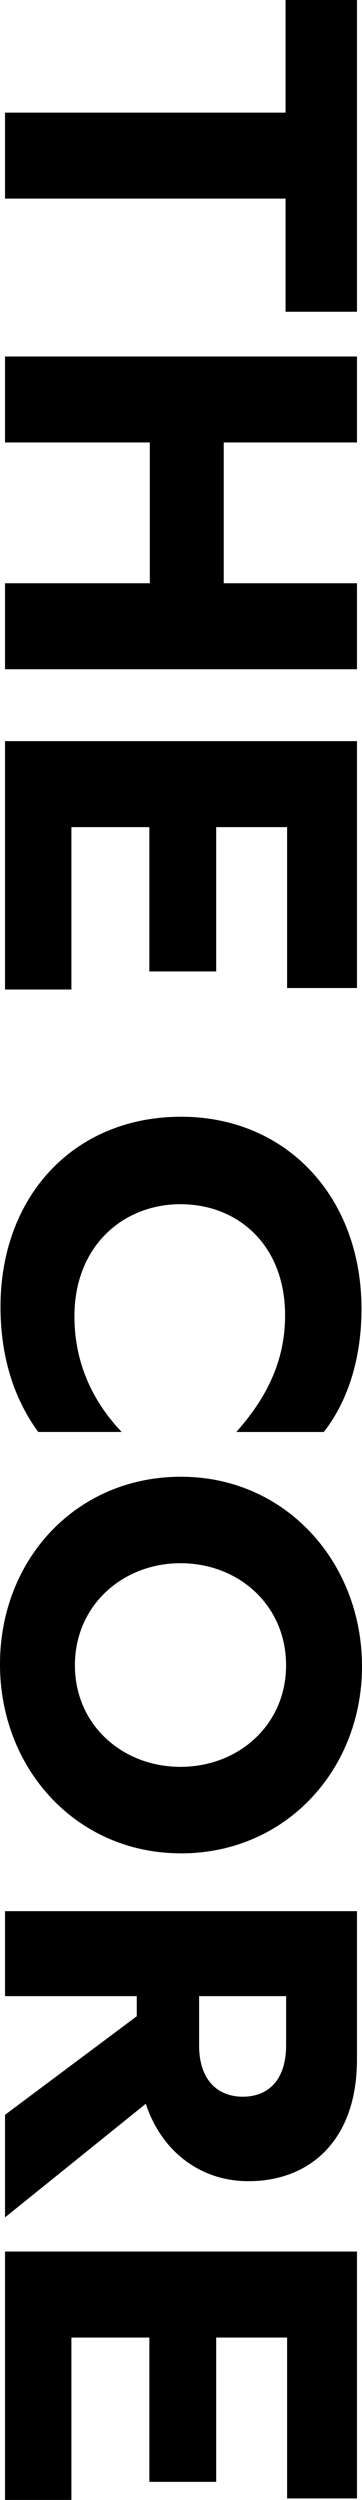
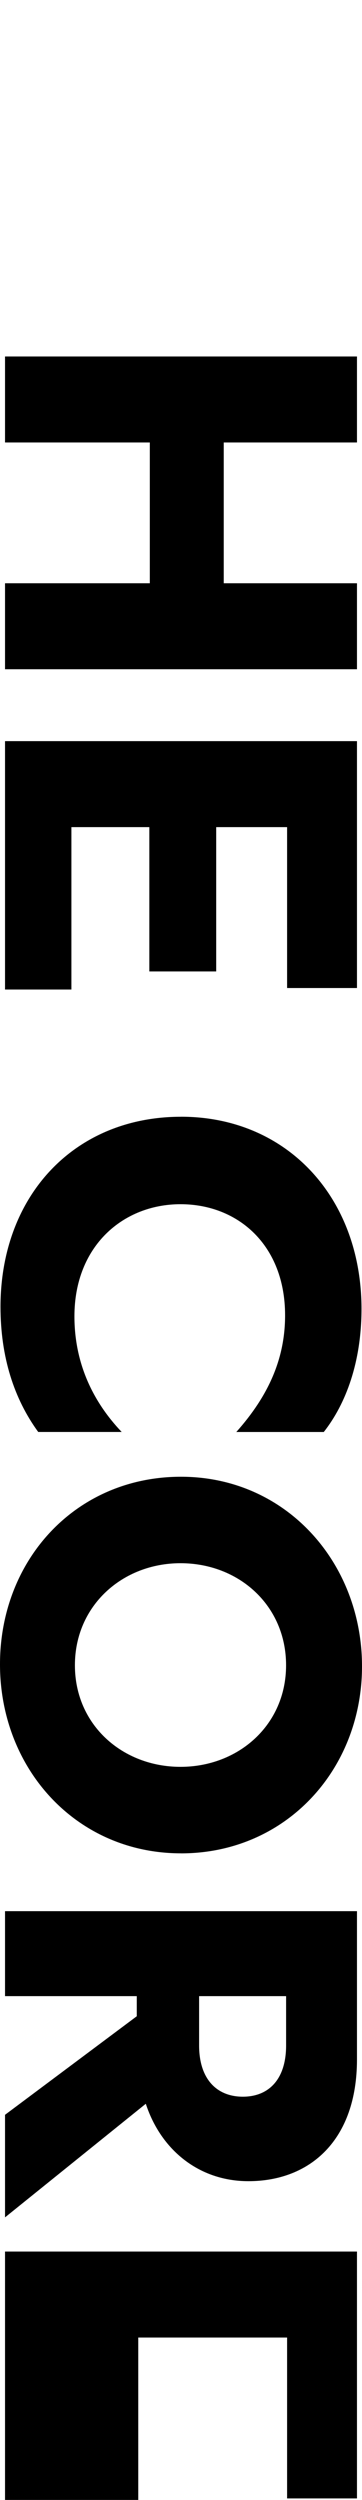
<svg xmlns="http://www.w3.org/2000/svg" id="_レイヤー_2" data-name="レイヤー 2" viewBox="0 0 120.96 835.28">
  <defs>
    <style>
      .cls-1 {
        stroke-width: 0px;
      }
    </style>
  </defs>
  <g id="PC">
    <g>
-       <path class="cls-1" d="m1.68,37.63h93.74V0h23.86v104.16h-23.86v-37.8H1.68v-28.73Z" />
      <path class="cls-1" d="m50.06,194.88v-47.04H1.68v-28.73h117.6v28.73h-44.52v47.04h44.52v28.73H1.68v-28.73h48.38Z" />
      <path class="cls-1" d="m119.28,247.63v82.49h-23.35v-53.76h-23.69v48.22h-22.34v-48.22h-26.04v54.26H1.68v-82.99h117.6Z" />
      <path class="cls-1" d="m60.48,373.12c35.45,0,60.31,27.05,60.31,64.18,0,17.81-5.21,31.75-12.6,41.16h-29.23c10.92-12.26,16.3-24.7,16.3-38.98,0-23.52-15.79-37.13-34.94-37.13s-35.45,13.94-35.45,37.46c0,15.29,5.88,28.22,15.79,38.64H12.77C4.7,467.37.17,453.43.17,436.63c0-37.13,24.7-63.5,60.31-63.5Z" />
      <path class="cls-1" d="m60.48,619.24c-34.94,0-60.48-28.22-60.48-63.17s25.37-62.66,60.48-62.66,60.48,28.73,60.48,63.34-25.54,62.5-60.48,62.5Zm-.17-96.94c-19.32,0-35.28,14.11-35.28,34.1s15.96,33.94,35.28,33.94,35.28-13.94,35.28-33.94-15.79-34.1-35.28-34.1Z" />
      <path class="cls-1" d="m119.28,638.56v49.56c0,26.88-15.62,40.66-36.29,40.66-16.46,0-29.23-10.42-34.27-25.87L1.68,740.87v-34.27l44.02-32.93v-6.72H1.68v-28.39h117.6Zm-23.69,28.39h-29.06v16.46c0,11.42,6.05,17.14,14.62,17.14s14.45-5.71,14.45-17.14v-16.46Z" />
-       <path class="cls-1" d="m119.28,752.29v82.49h-23.35v-53.76h-23.69v48.22h-22.34v-48.22h-26.04v54.26H1.68v-82.99h117.6Z" />
+       <path class="cls-1" d="m119.28,752.29v82.49h-23.35v-53.76h-23.69v48.22v-48.22h-26.04v54.26H1.68v-82.99h117.6Z" />
    </g>
  </g>
</svg>